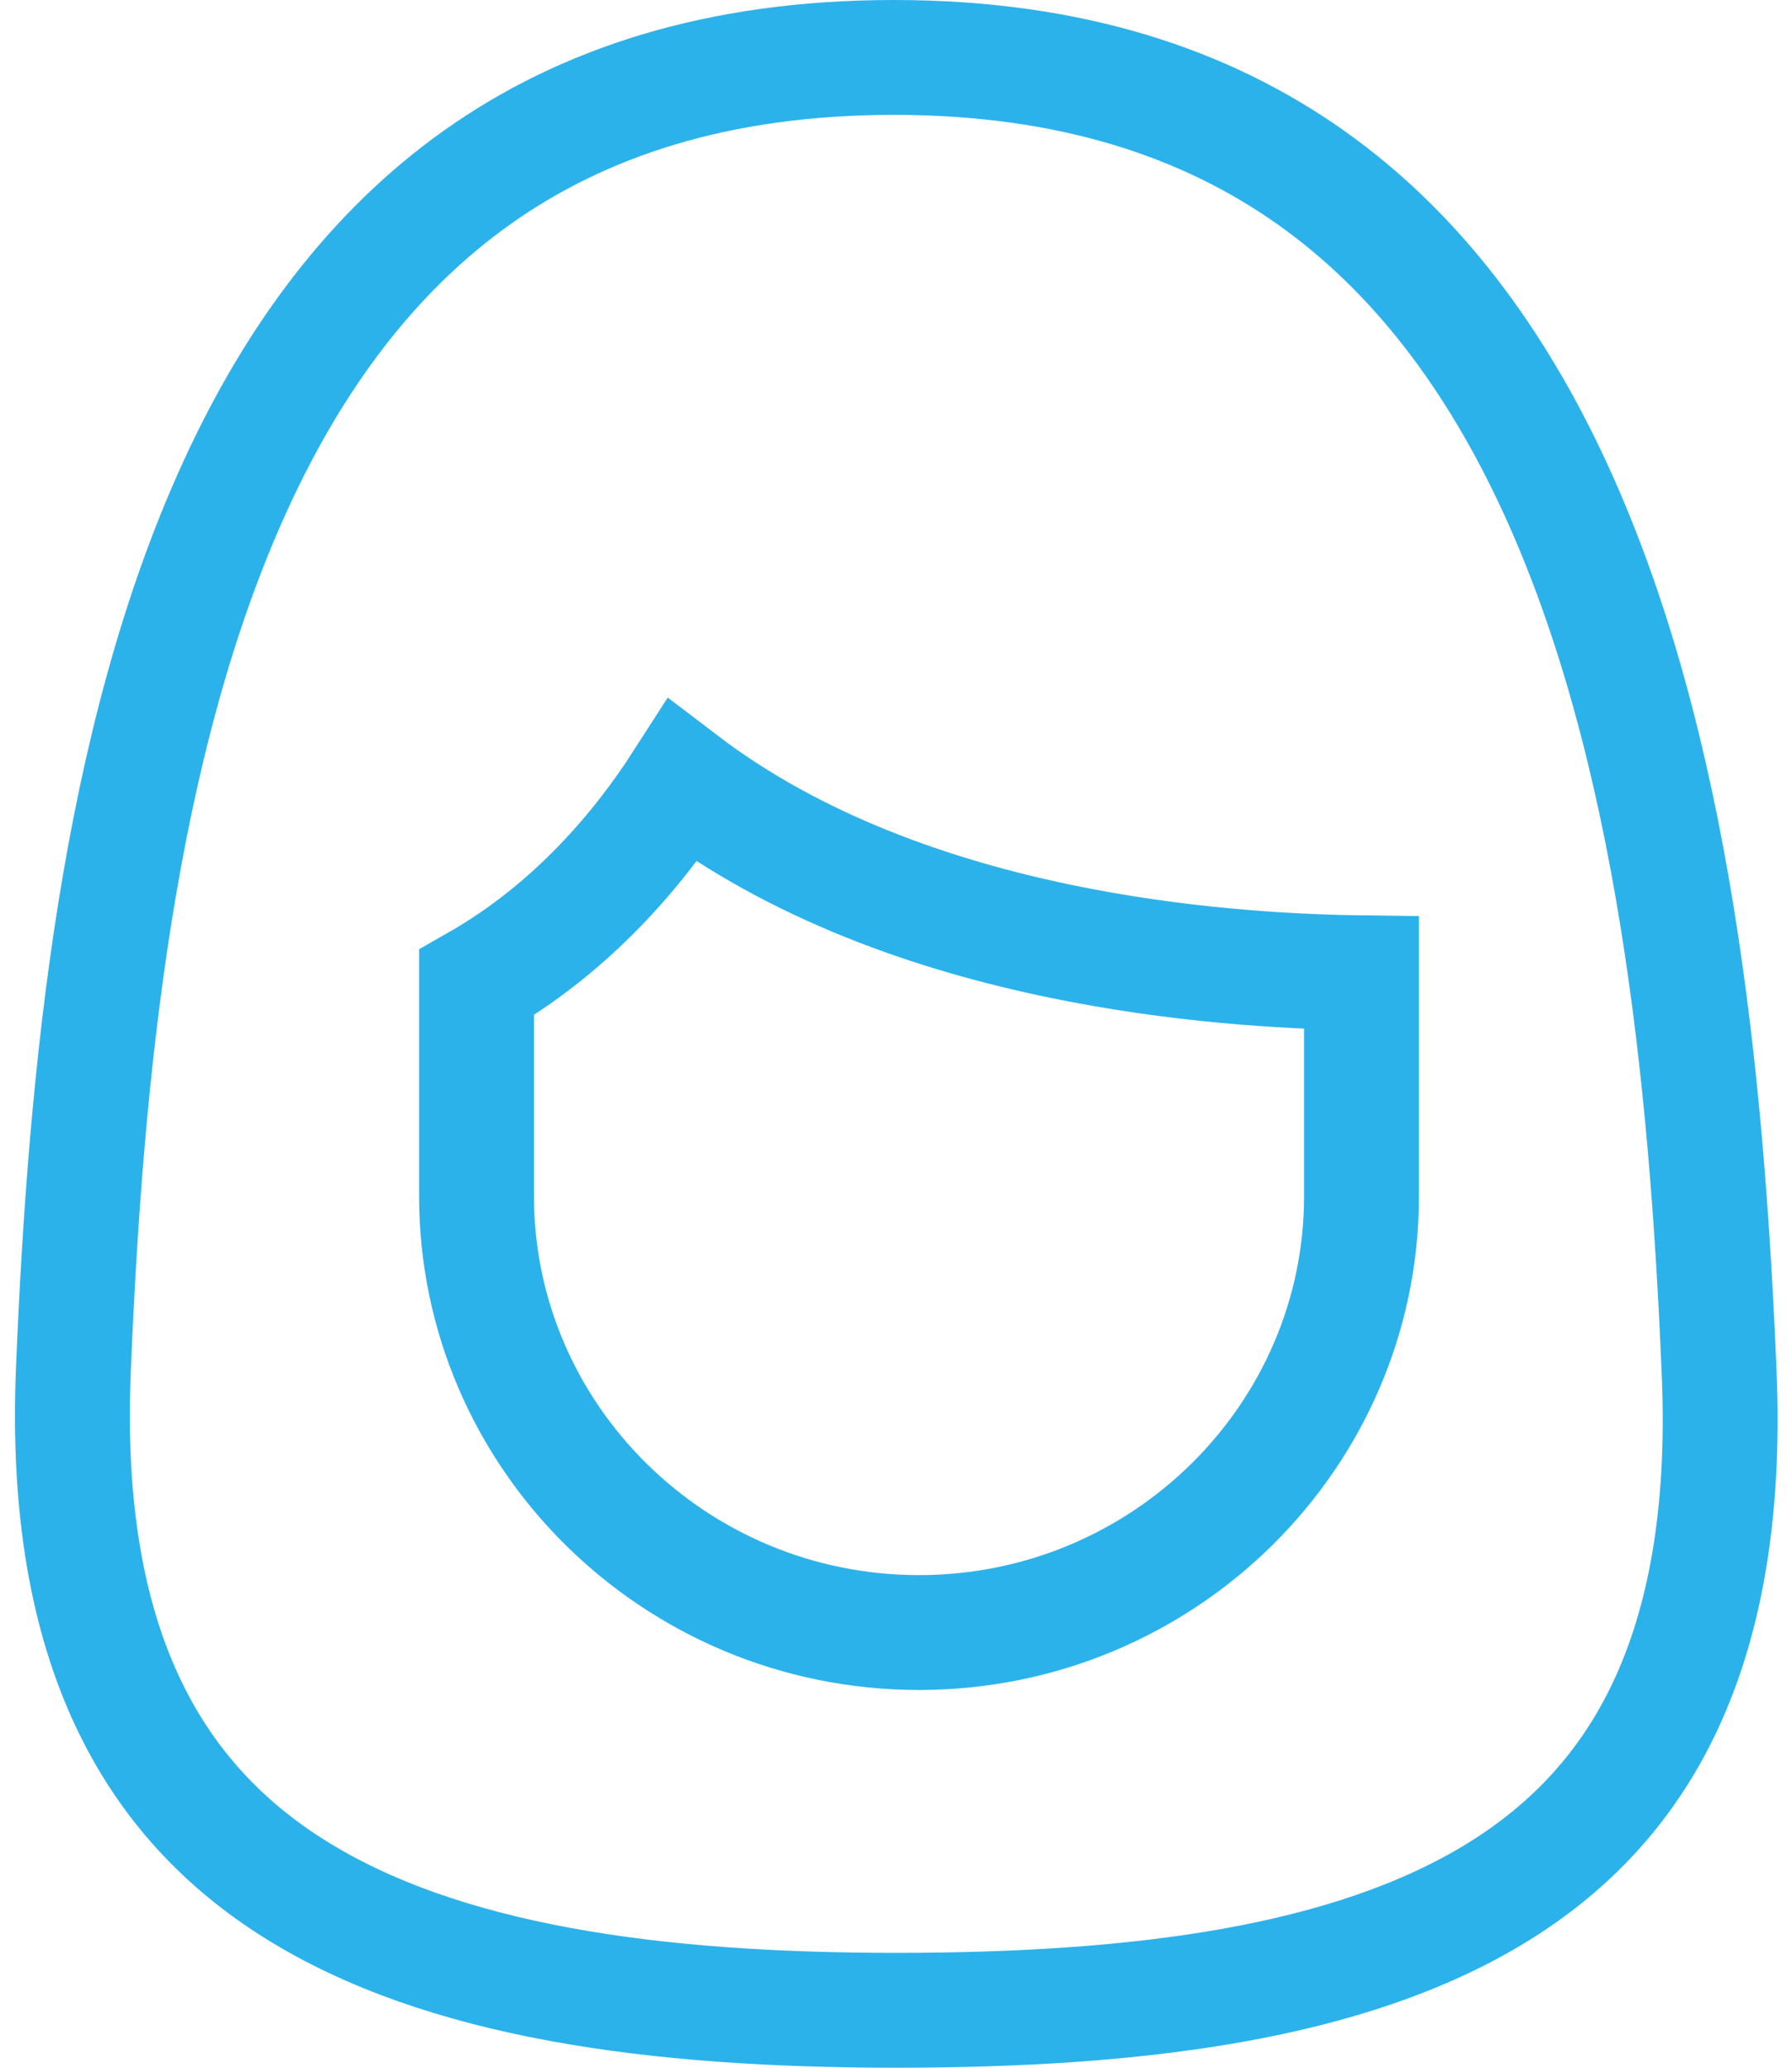
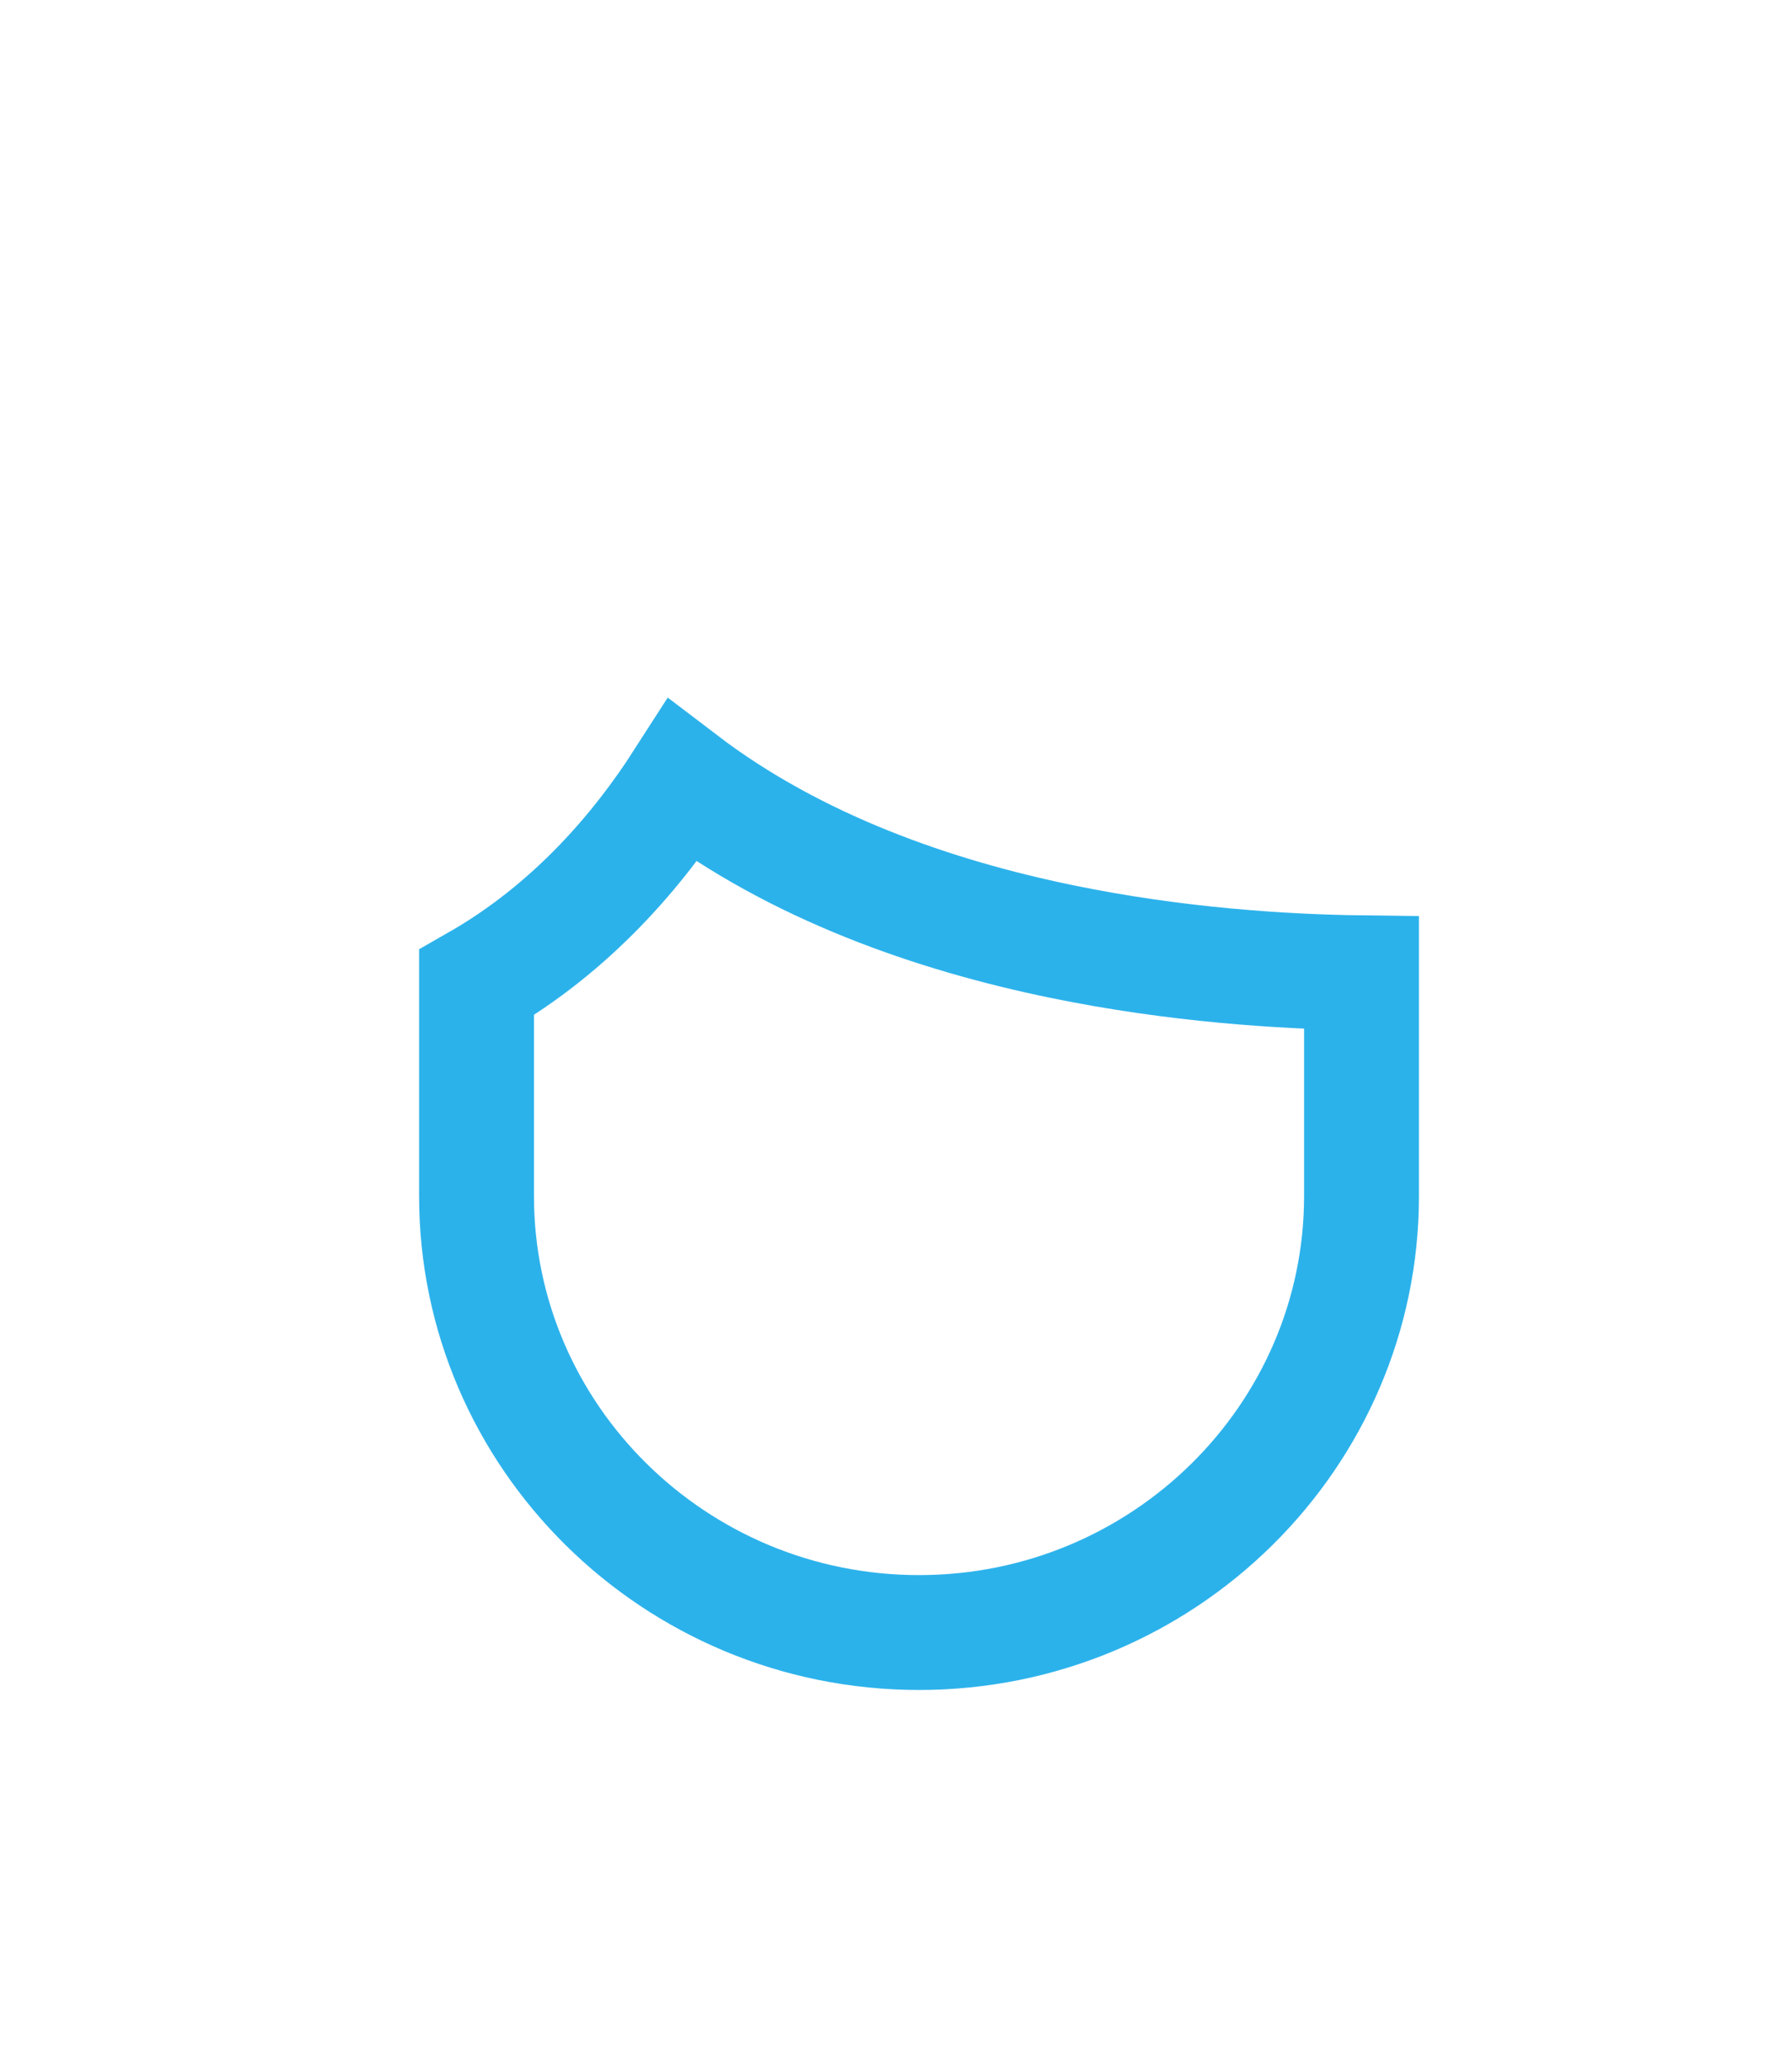
<svg xmlns="http://www.w3.org/2000/svg" width="39" height="45" viewBox="0 0 39 45" fill="none">
-   <path d="M1.597 29.815C1.862 23.364 2.566 16.143 5.128 10.56C6.399 7.789 8.105 5.476 10.394 3.854C12.671 2.24 15.608 1.25 19.451 1.25C23.295 1.25 26.24 2.243 28.529 3.864C30.83 5.493 32.549 7.816 33.834 10.597C36.422 16.2 37.151 23.447 37.416 29.917C37.541 32.979 37.088 35.318 36.249 37.113C35.415 38.896 34.17 40.208 32.594 41.18C29.378 43.164 24.765 43.75 19.5 43.75C14.246 43.75 9.636 43.129 6.422 41.117C3.349 39.193 1.348 35.858 1.597 29.815Z" stroke="#2CB2EB" stroke-width="2.5" />
  <path d="M10.371 26.032V21.384C12.456 20.193 13.904 18.474 14.852 16.997C17.332 18.887 20.347 19.921 23.093 20.488C25.592 21.004 27.947 21.15 29.631 21.171V26.032C29.631 31.253 25.324 35.529 20.001 35.529C14.678 35.529 10.371 31.253 10.371 26.032Z" stroke="#2CB2EB" stroke-width="2.5" />
</svg>